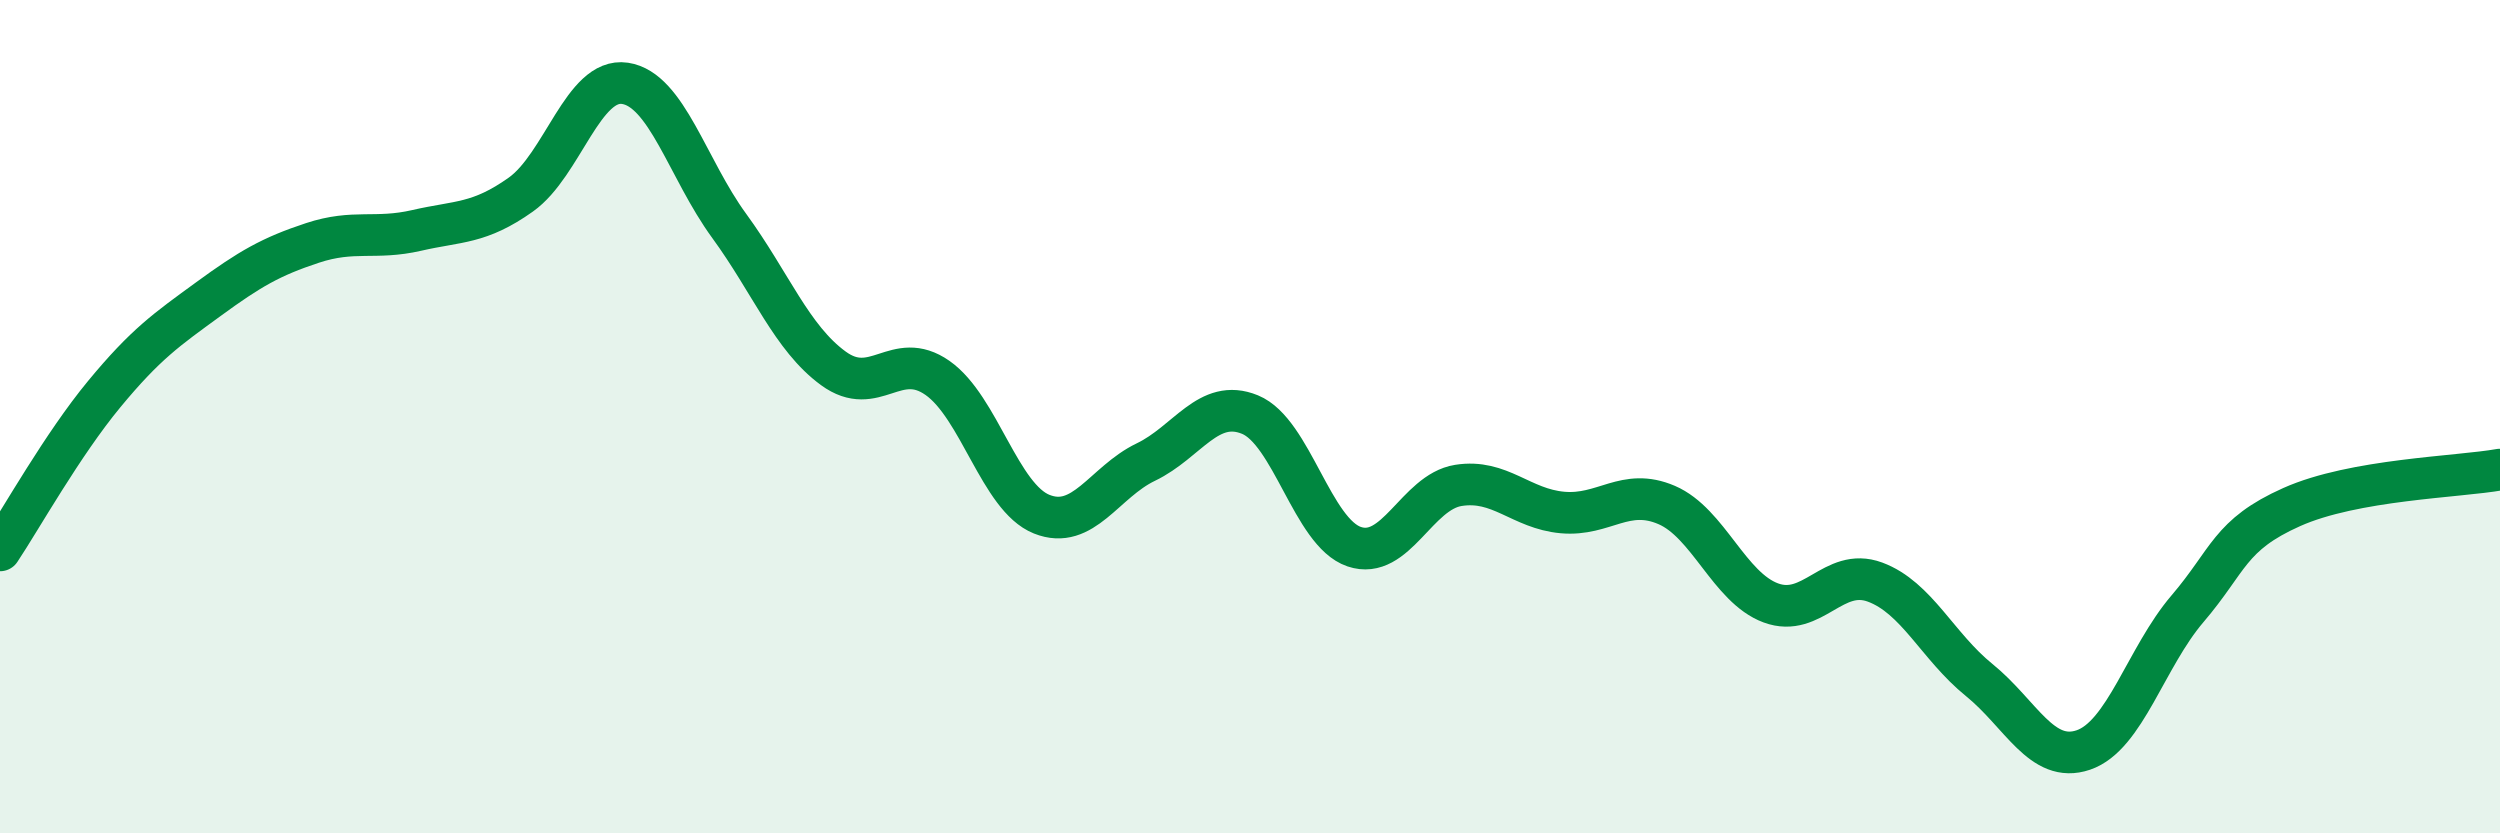
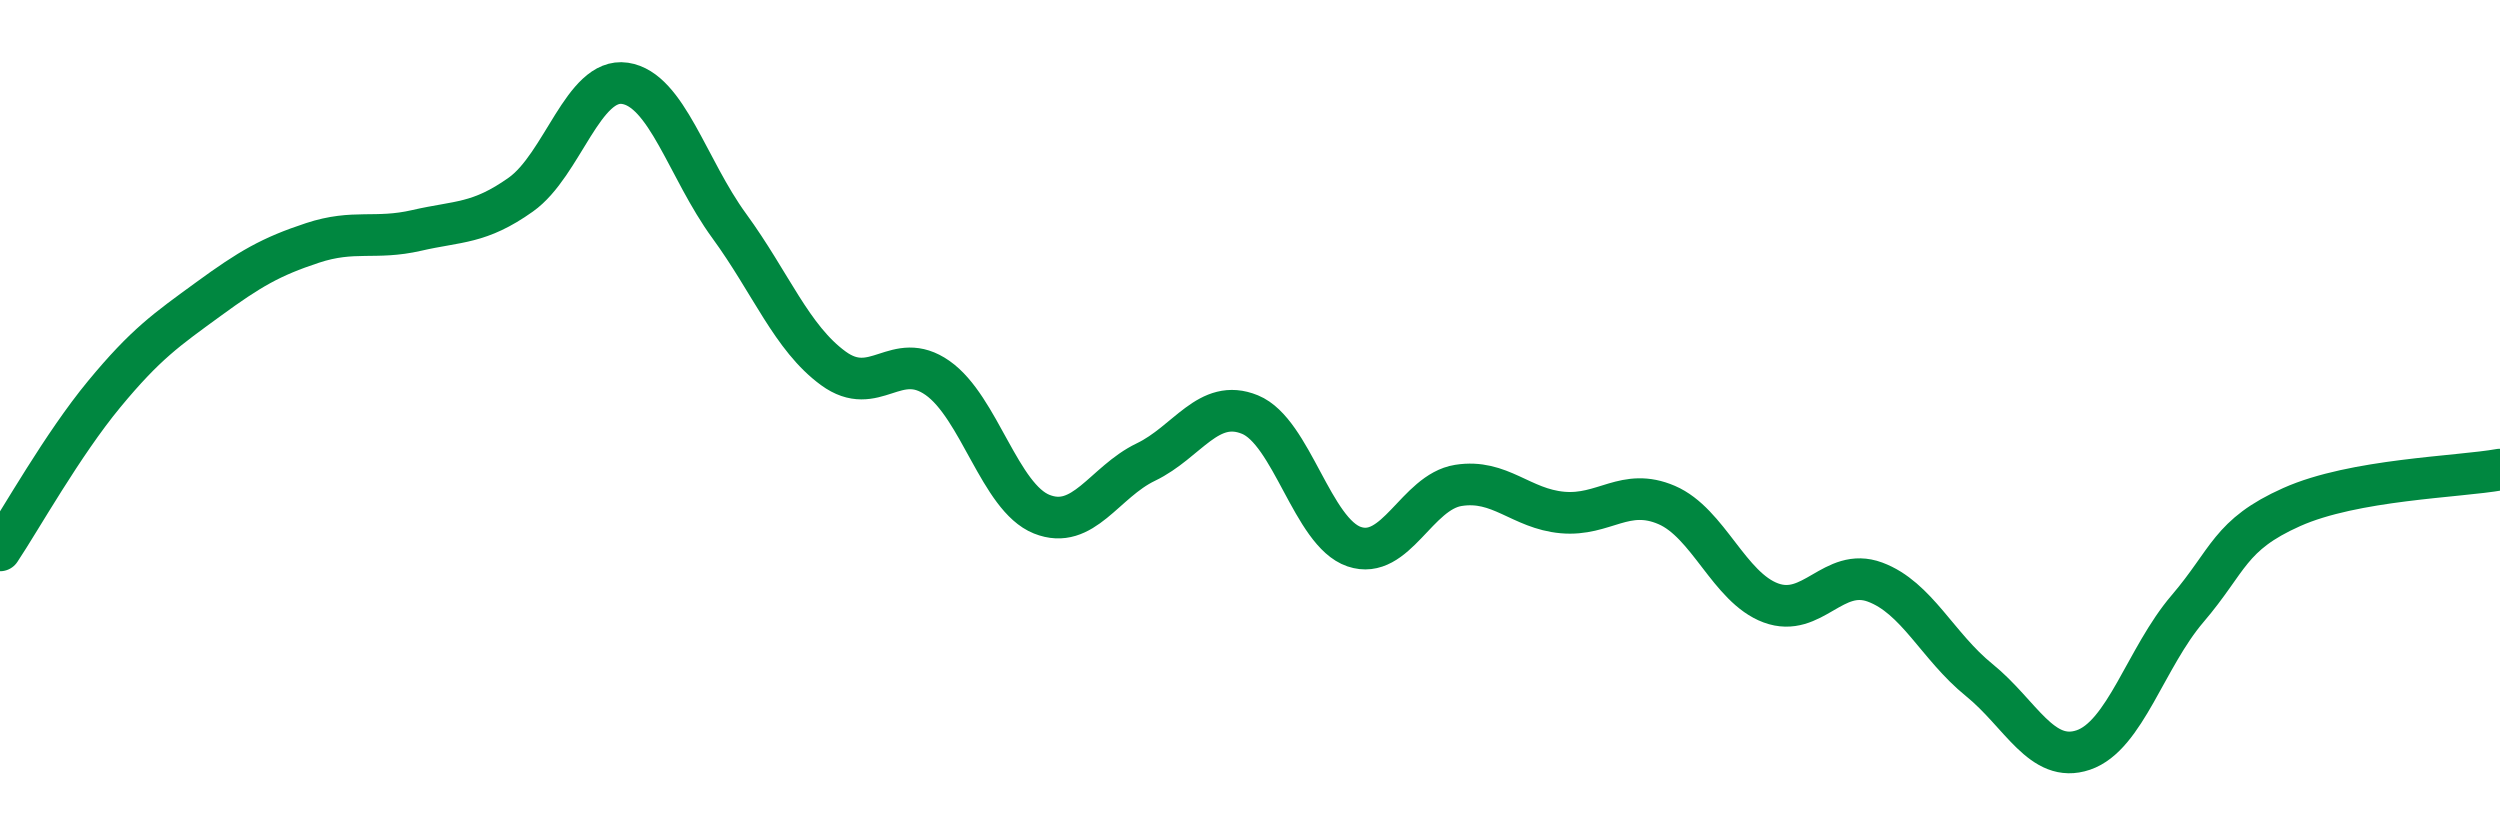
<svg xmlns="http://www.w3.org/2000/svg" width="60" height="20" viewBox="0 0 60 20">
-   <path d="M 0,13.21 C 0.5,12.46 1.5,10.67 2.5,9.46 C 3.5,8.25 4,7.91 5,7.18 C 6,6.45 6.5,6.16 7.5,5.83 C 8.5,5.5 9,5.76 10,5.53 C 11,5.3 11.5,5.38 12.5,4.67 C 13.5,3.96 14,1.85 15,2 C 16,2.15 16.5,4.05 17.5,5.42 C 18.5,6.79 19,8.11 20,8.84 C 21,9.57 21.5,8.37 22.5,9.07 C 23.5,9.77 24,11.94 25,12.34 C 26,12.74 26.5,11.57 27.5,11.09 C 28.5,10.61 29,9.54 30,9.95 C 31,10.36 31.5,12.78 32.5,13.12 C 33.5,13.46 34,11.81 35,11.65 C 36,11.49 36.5,12.21 37.5,12.3 C 38.5,12.39 39,11.69 40,12.12 C 41,12.55 41.5,14.1 42.5,14.47 C 43.5,14.84 44,13.6 45,13.97 C 46,14.34 46.5,15.51 47.5,16.32 C 48.5,17.13 49,18.34 50,18 C 51,17.66 51.5,15.78 52.5,14.61 C 53.5,13.44 53.5,12.84 55,12.17 C 56.5,11.5 59,11.45 60,11.27L60 20L0 20Z" fill="#008740" opacity="0.1" stroke-linecap="round" stroke-linejoin="round" />
  <path d="M 0,13.21 C 0.5,12.46 1.5,10.67 2.5,9.46 C 3.5,8.25 4,7.91 5,7.18 C 6,6.45 6.5,6.16 7.5,5.83 C 8.5,5.5 9,5.76 10,5.53 C 11,5.3 11.5,5.38 12.5,4.67 C 13.5,3.96 14,1.85 15,2 C 16,2.15 16.5,4.05 17.5,5.42 C 18.5,6.79 19,8.11 20,8.84 C 21,9.57 21.5,8.37 22.5,9.07 C 23.5,9.77 24,11.94 25,12.34 C 26,12.74 26.5,11.57 27.5,11.09 C 28.5,10.61 29,9.54 30,9.95 C 31,10.36 31.5,12.78 32.5,13.12 C 33.5,13.46 34,11.81 35,11.65 C 36,11.49 36.5,12.21 37.5,12.3 C 38.5,12.39 39,11.69 40,12.12 C 41,12.55 41.5,14.1 42.5,14.47 C 43.5,14.84 44,13.6 45,13.97 C 46,14.34 46.5,15.51 47.5,16.32 C 48.5,17.13 49,18.34 50,18 C 51,17.66 51.5,15.78 52.5,14.61 C 53.5,13.44 53.5,12.84 55,12.17 C 56.5,11.5 59,11.45 60,11.27" stroke="#008740" stroke-width="1" fill="none" stroke-linecap="round" stroke-linejoin="round" />
</svg>